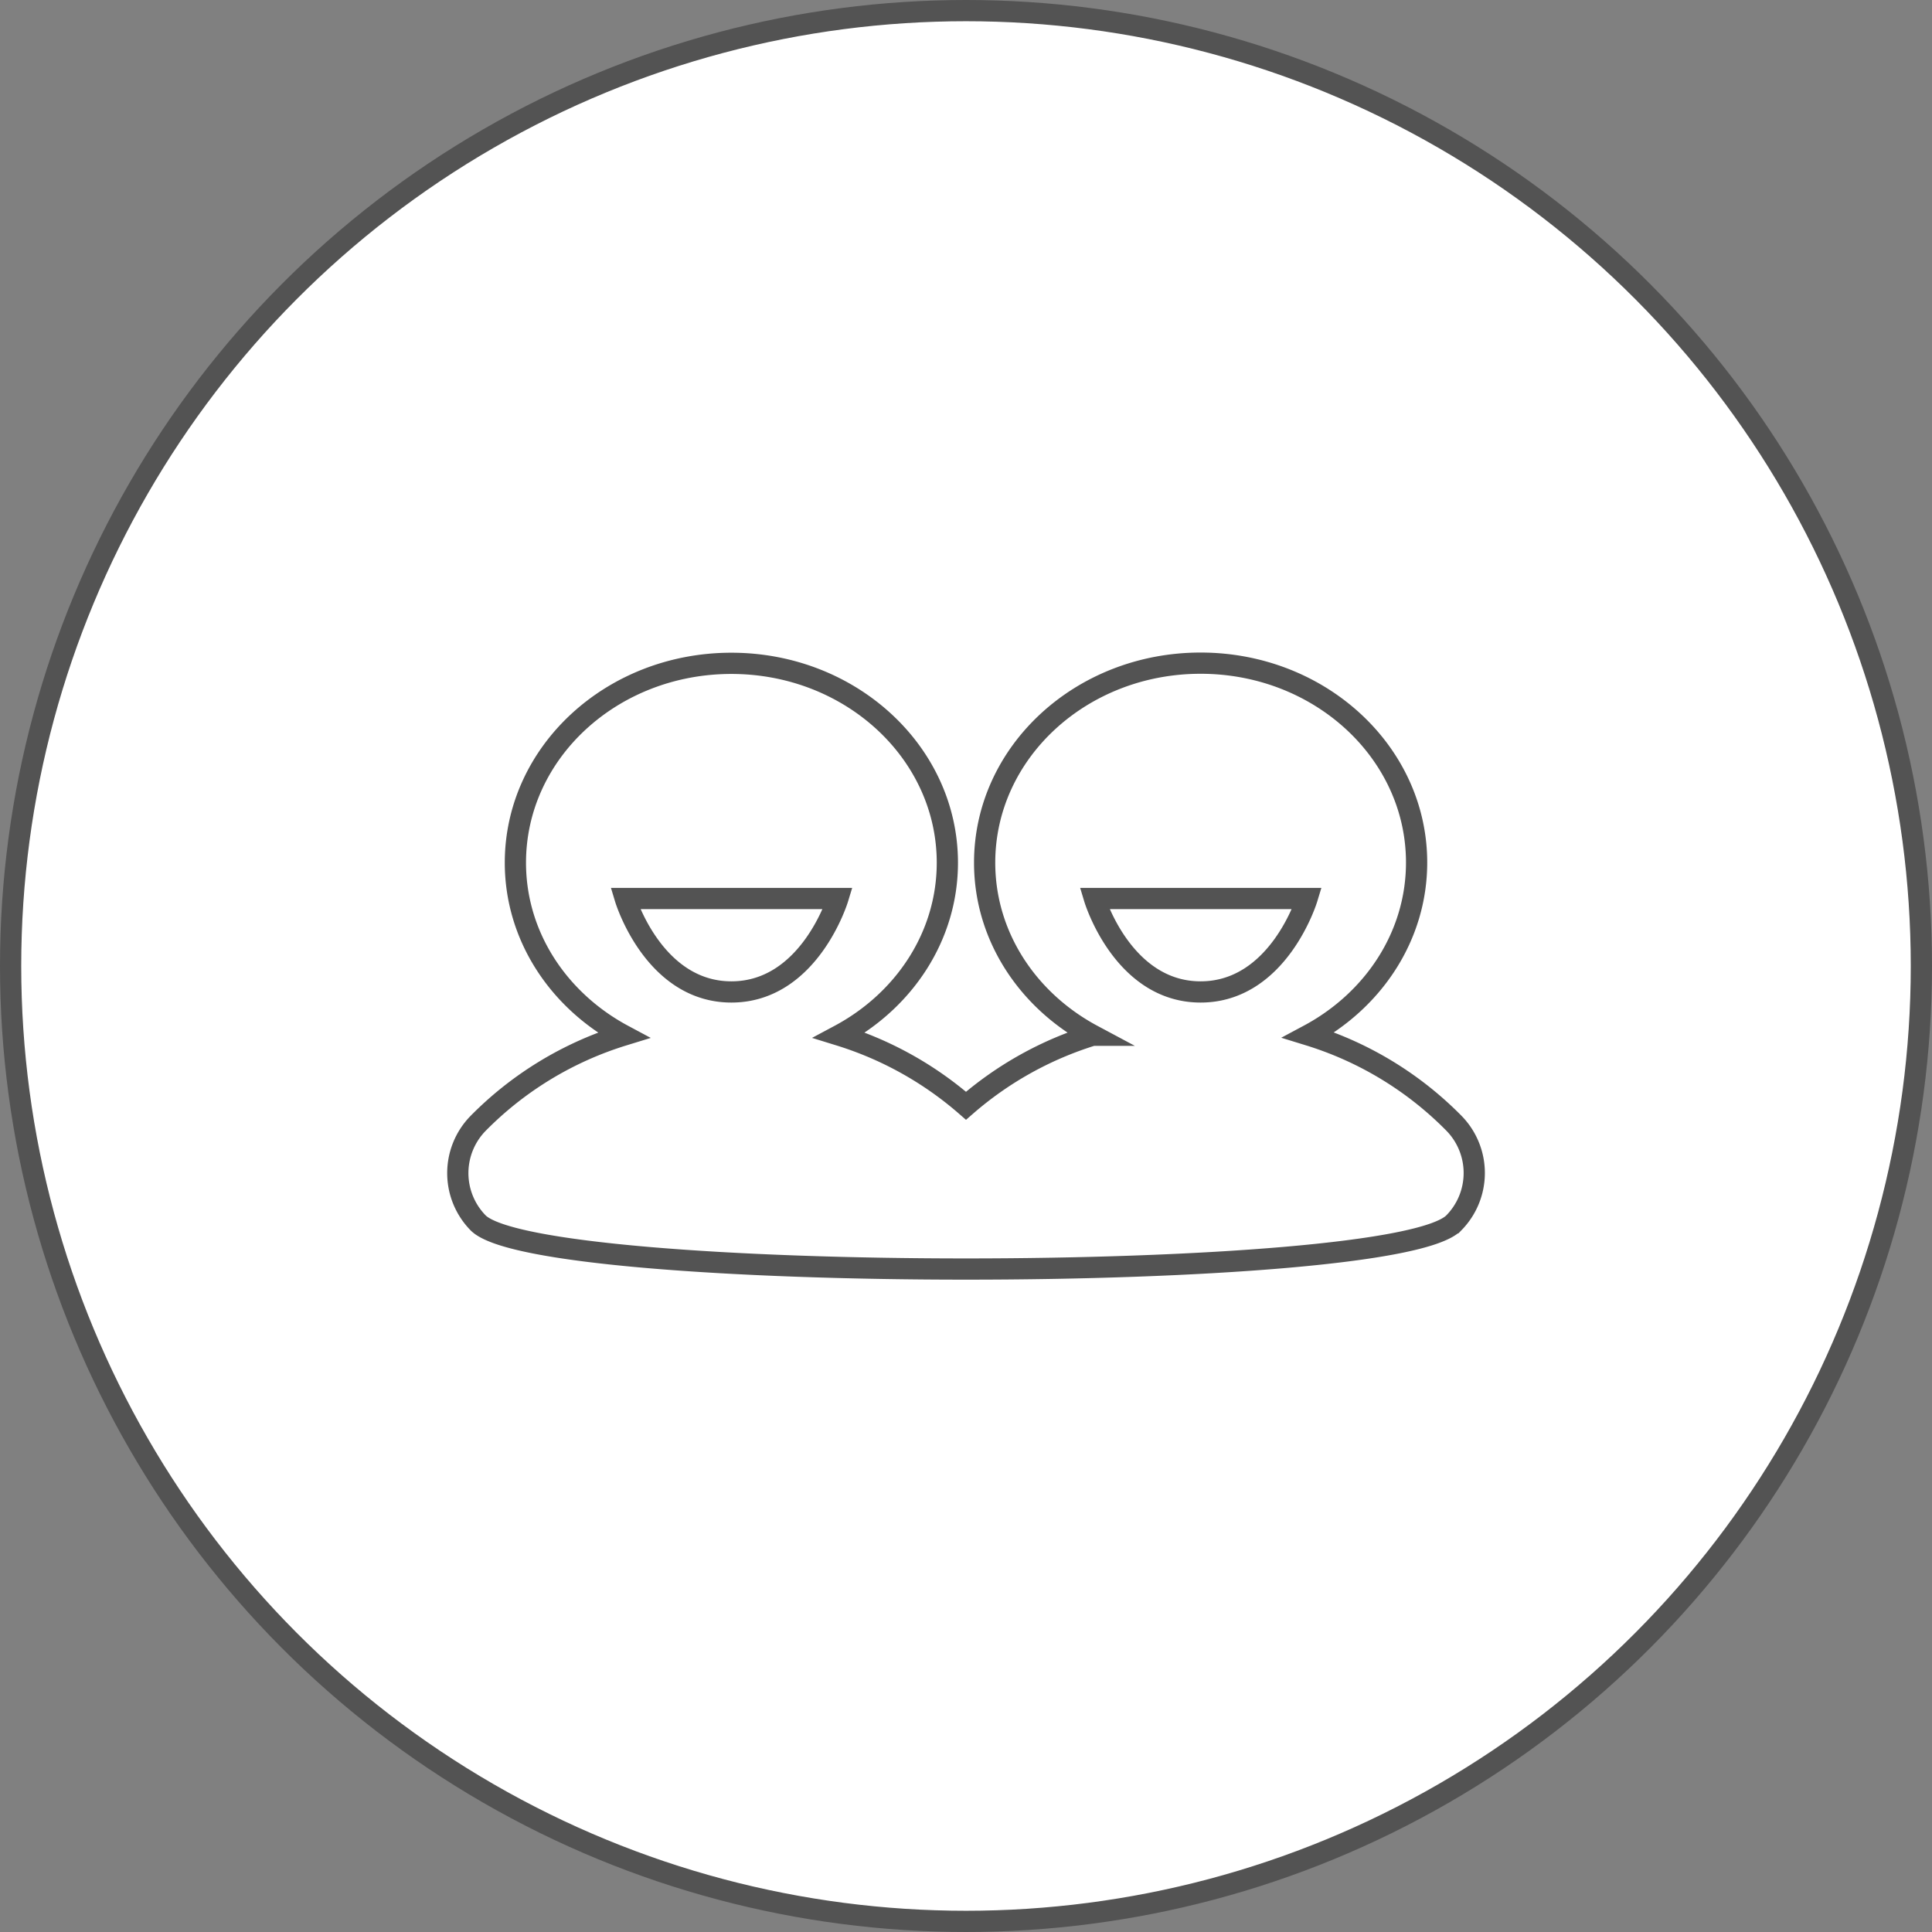
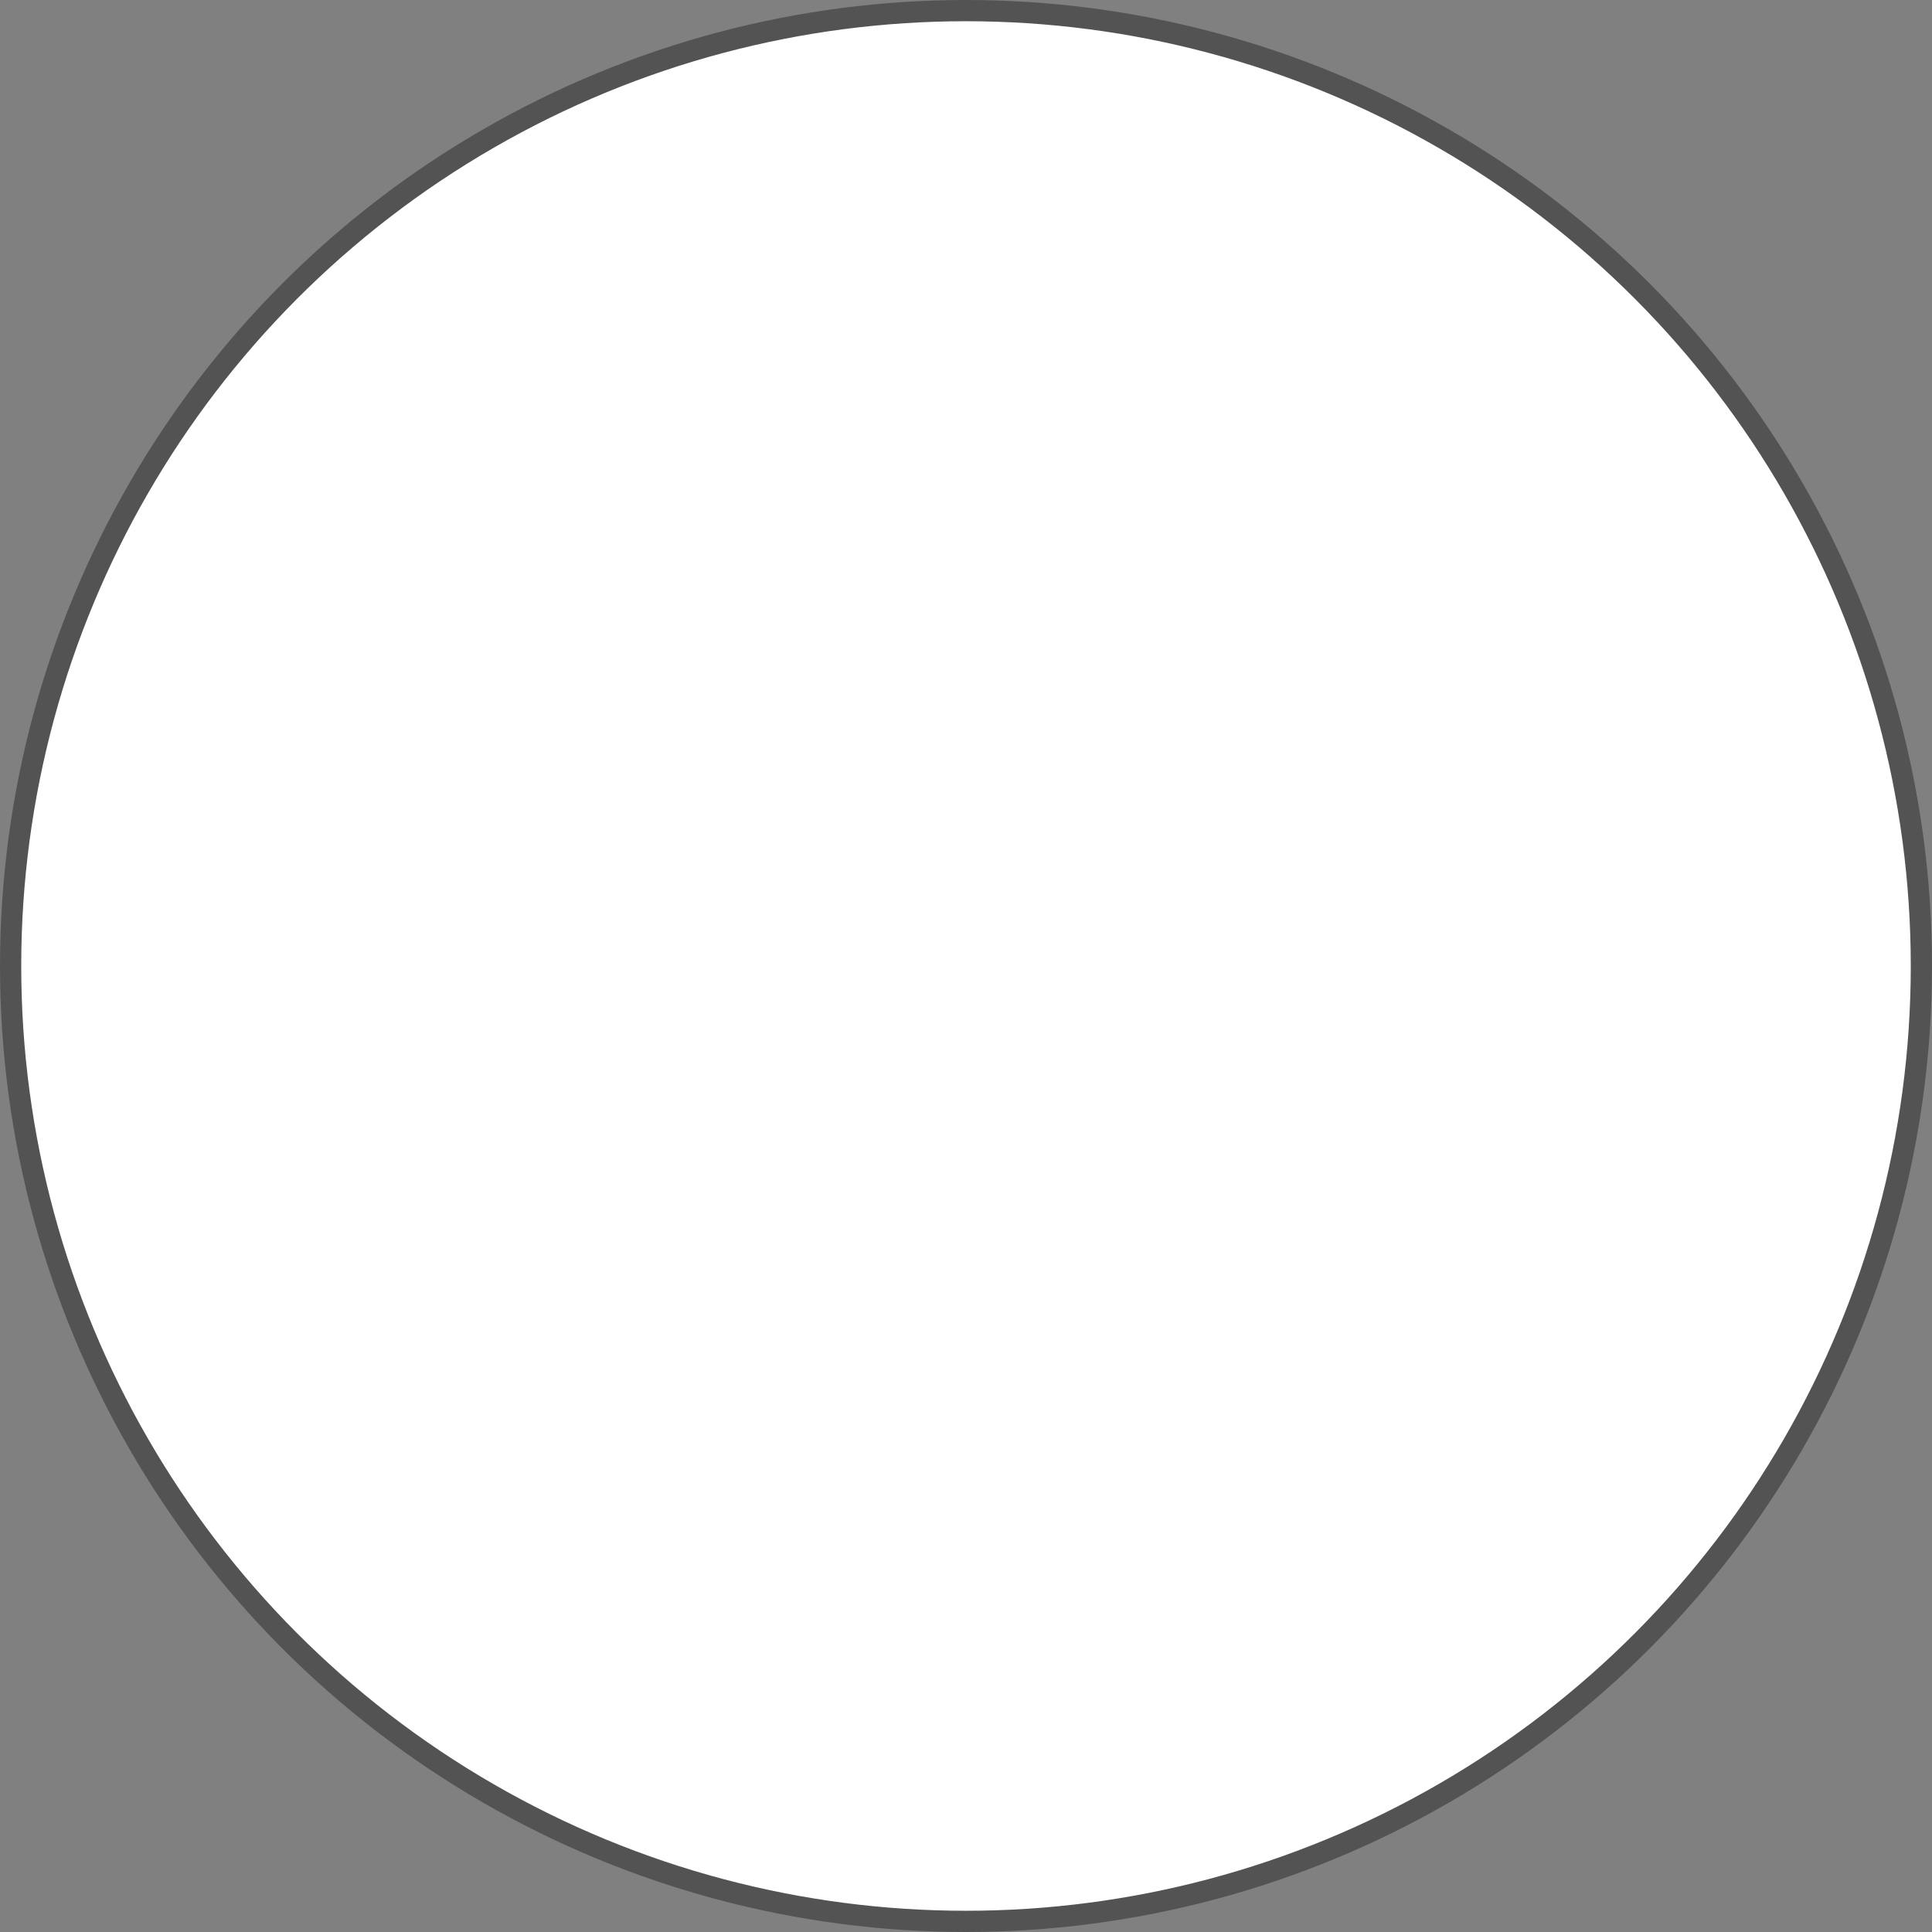
<svg xmlns="http://www.w3.org/2000/svg" id="Ebene_1" data-name="Ebene 1" viewBox="0 0 455 455">
  <rect x="0" y="0" width="455" height="455" fill="#808080" stroke="none" />
  <defs>
    <style>.cls-1{fill:none;stroke:#535353;stroke-miterlimit:10;stroke-width:5px;}</style>
    <style>.cls-2{fill:#FFFFFF;stroke:#535353;stroke-miterlimit:10;stroke-width:5px;}</style>
  </defs>
  <title>icon-happy-people</title>
  <circle class="cls-2" cx="227.5" cy="227.5" r="225" />
-   <path class="cls-1" d="M412.39,458.37a81.79,81.79,0,0,0-34.21-20.77c15.19-8.12,25.41-23.27,25.41-40.64,0-25.93-22.77-46.95-50.87-46.95S301.86,371,301.86,397c0,17.37,10.22,32.52,25.41,40.64a82.45,82.45,0,0,0-29.8,16.6,82.44,82.44,0,0,0-29.8-16.6c15.19-8.12,25.41-23.27,25.41-40.64,0-25.93-22.77-46.95-50.87-46.95S191.35,371,191.35,397c0,17.37,10.23,32.52,25.41,40.64a81.78,81.78,0,0,0-34.21,20.77,16.74,16.74,0,0,0,0,23.39c14.19,14.53,215.65,14.53,229.83,0A16.74,16.74,0,0,0,412.39,458.37ZM242.22,427.44c-18.39,0-25-22-25-22h50.07S260.61,427.44,242.22,427.44Zm110.5,0c-18.39,0-25-22-25-22h50.07S371.11,427.44,352.72,427.44Z" transform="translate(-69.97 -193.83)" />
</svg>